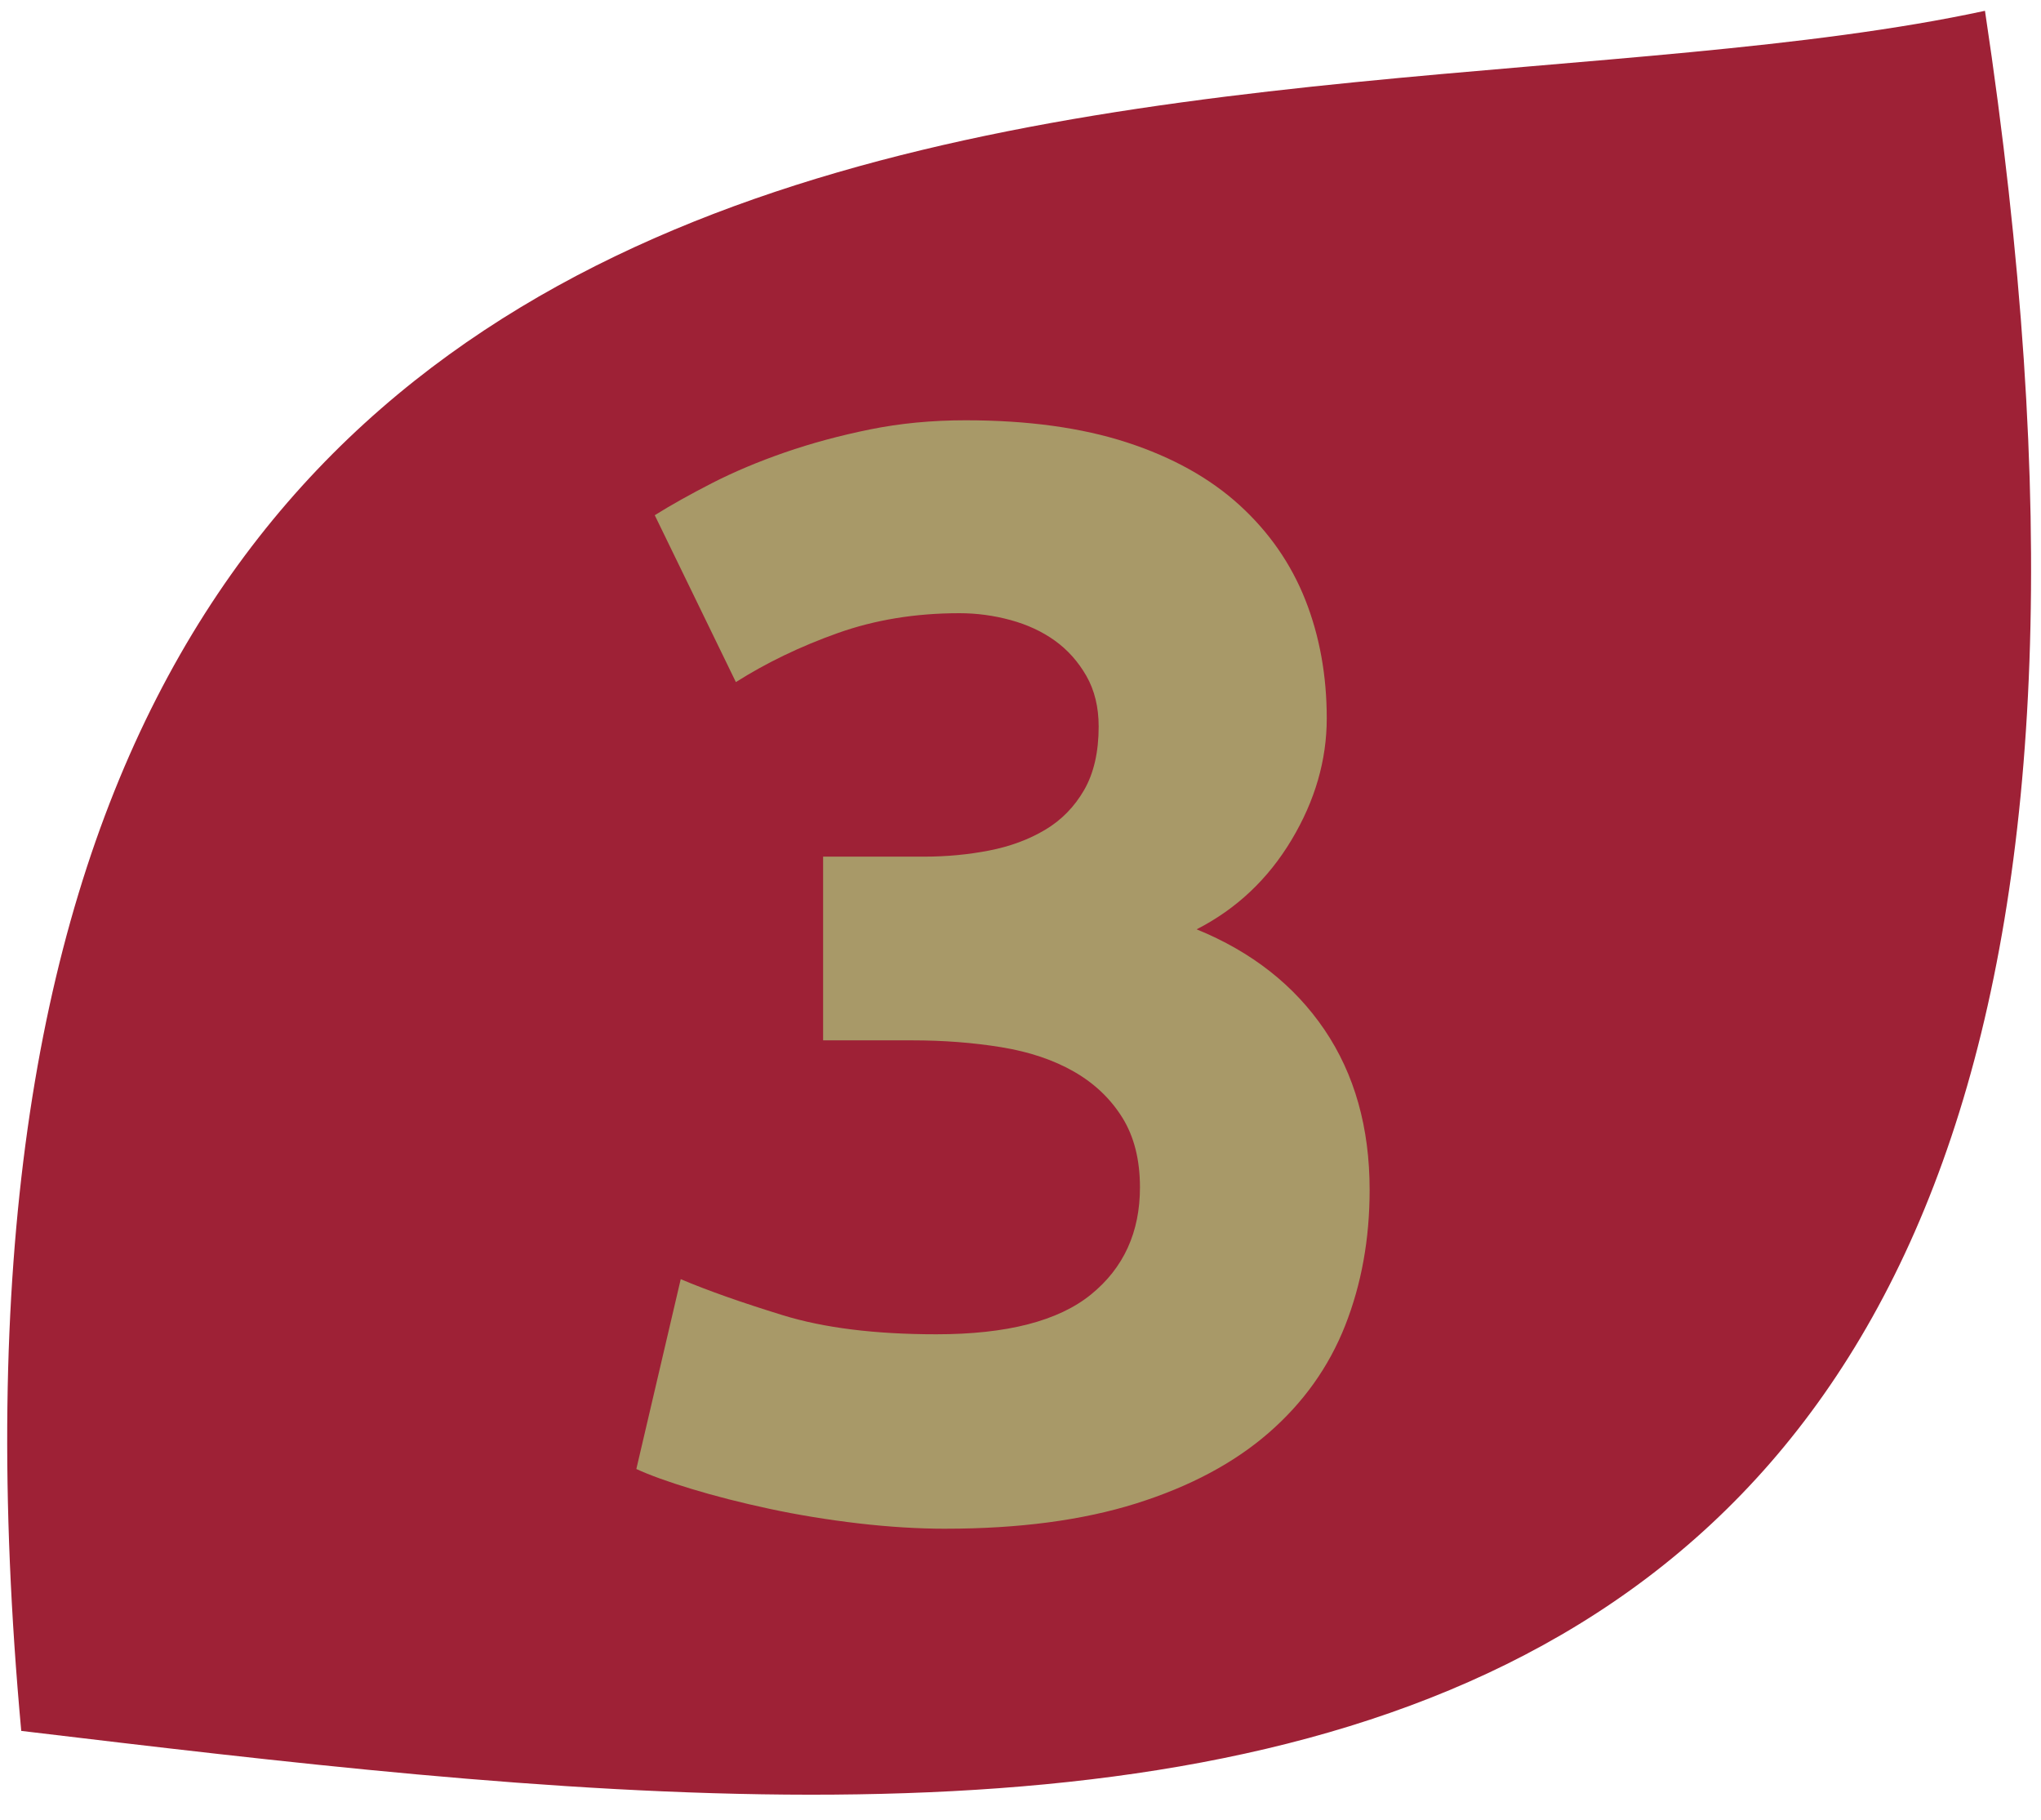
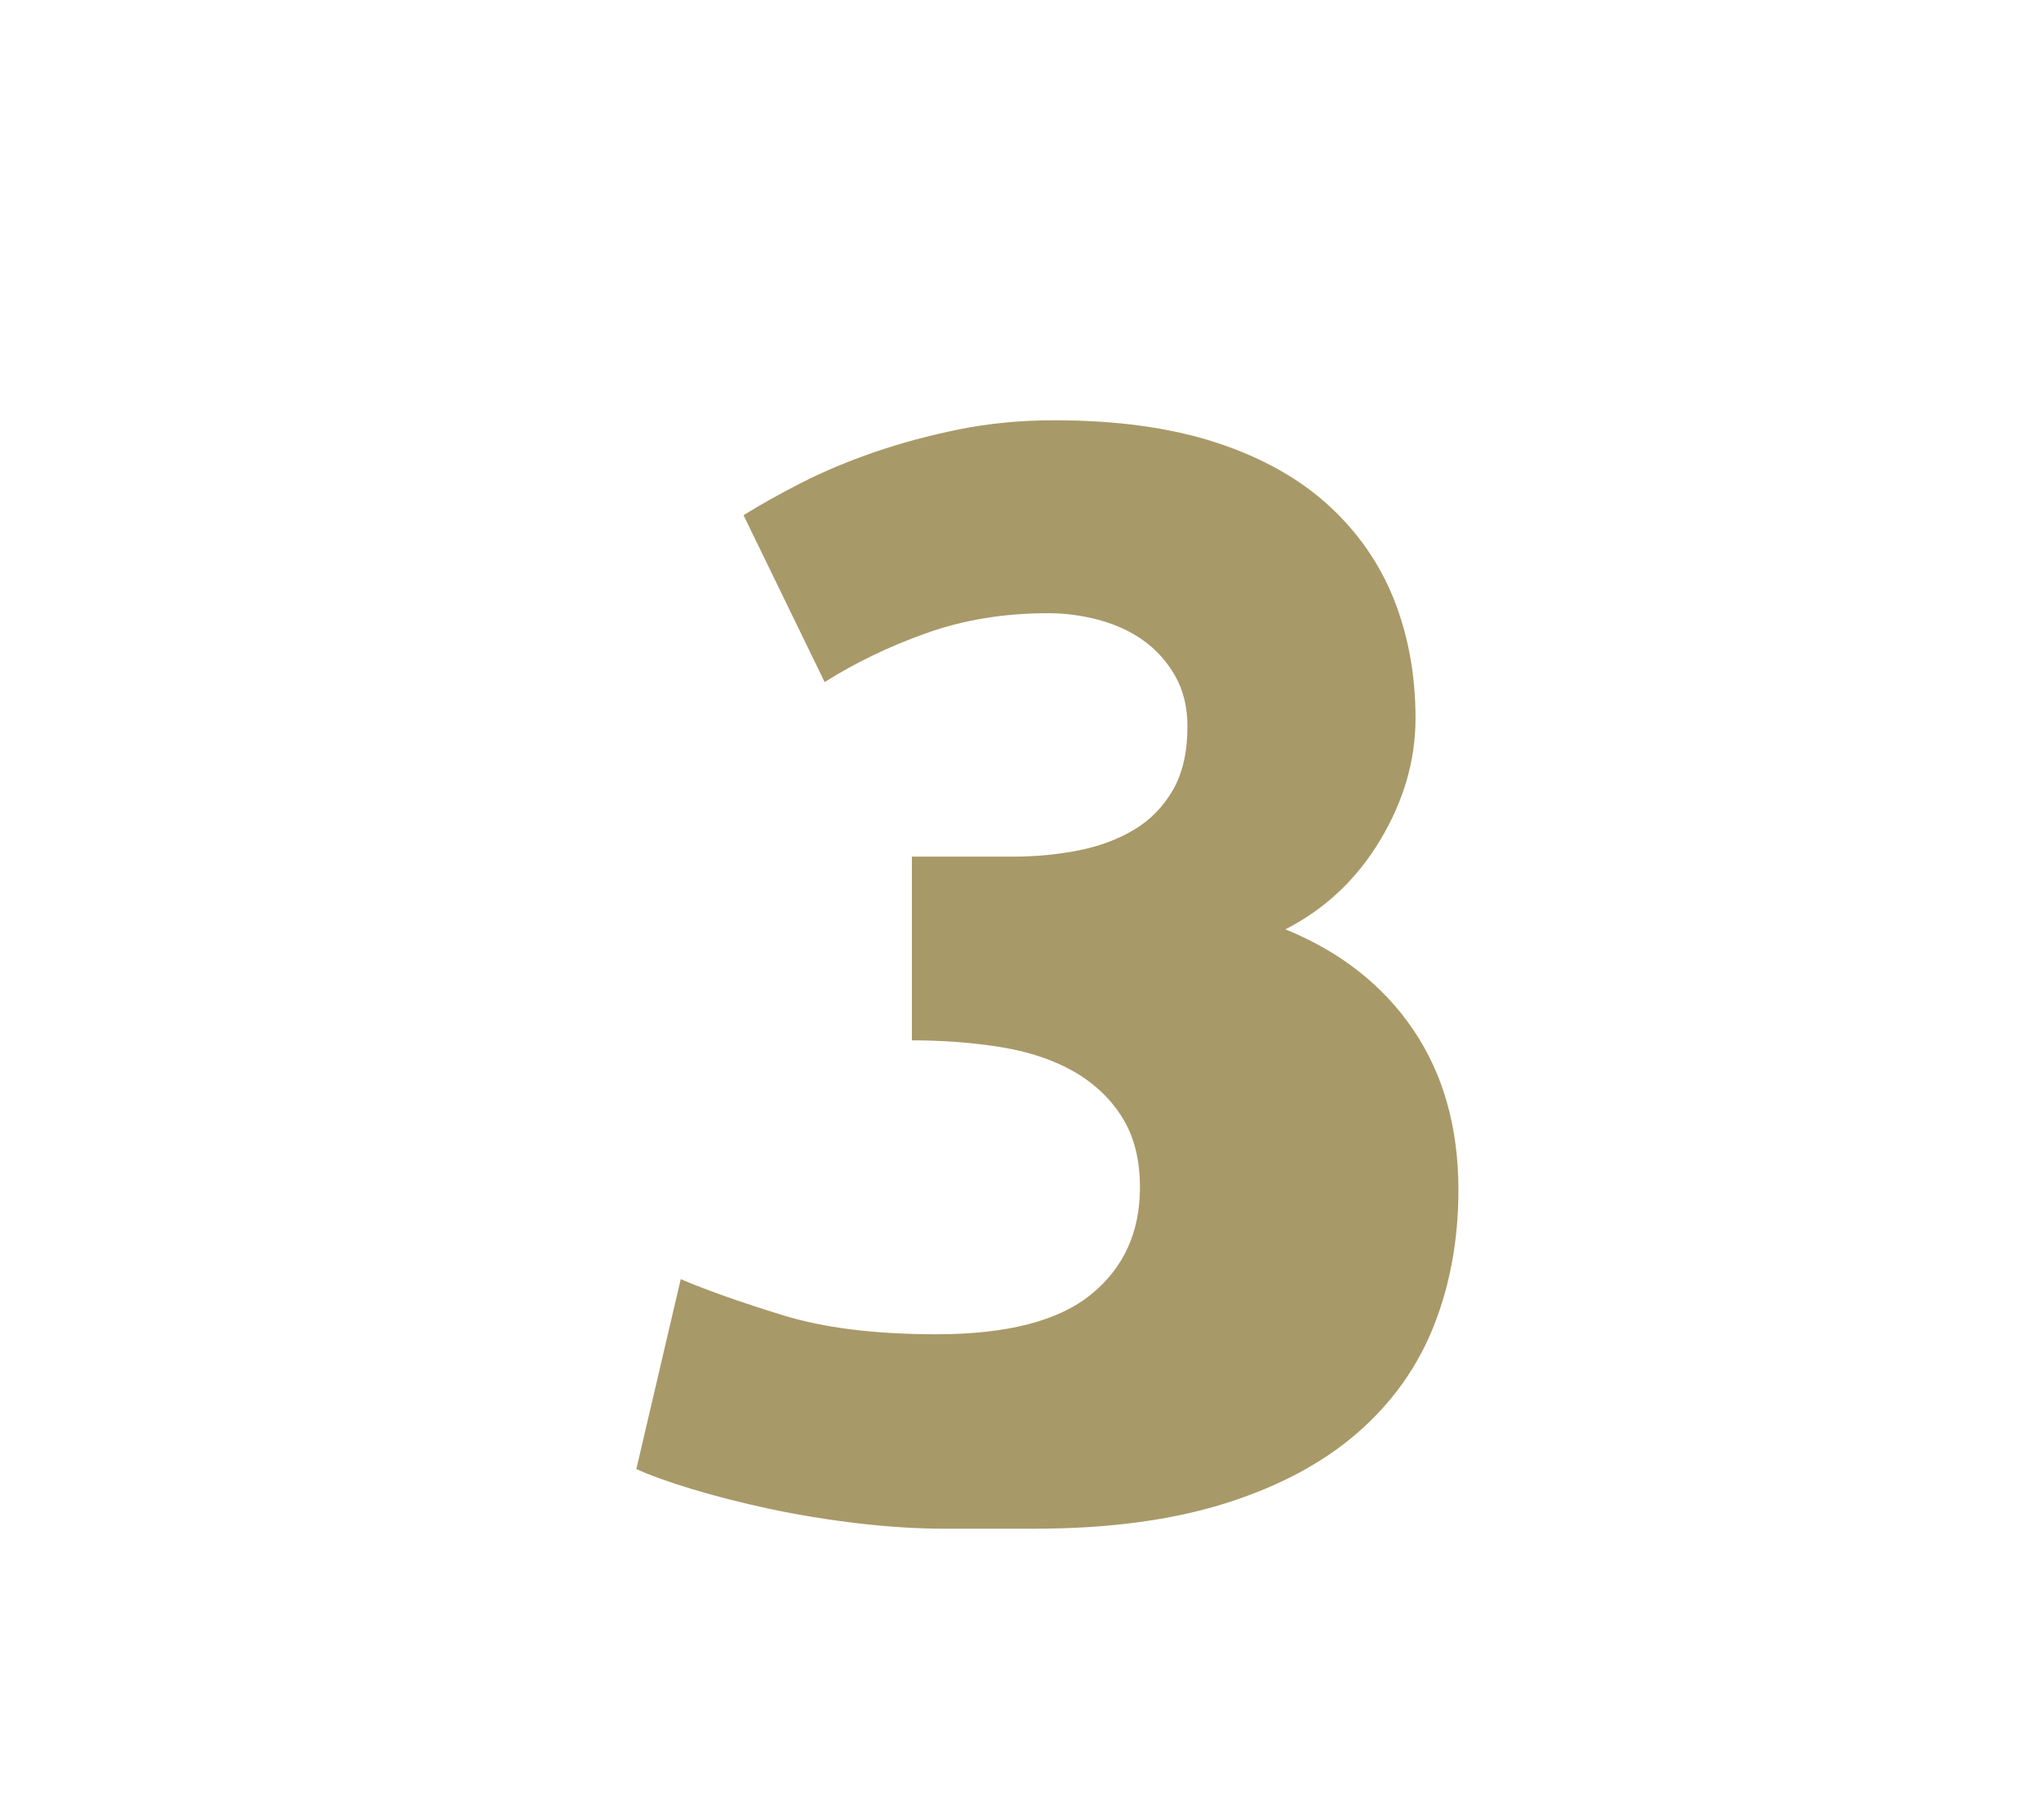
<svg xmlns="http://www.w3.org/2000/svg" id="Ebene_1" version="1.1" viewBox="0 0 100 89.147">
  <defs>
    <style>
      .st0 {
        fill: #a89968;
      }

      .st1 {
        isolation: isolate;
      }

      .st2 {
        fill: #9e2136;
      }
    </style>
  </defs>
-   <path class="st2" d="M97.255.529C111.946,98.072,52.117,90.899,1.041,84.795-7.318-6.416,62.57,8.009,97.255.529h0Z" />
  <g class="st1">
    <g class="st1">
-       <path class="st0" d="M46.328,74.891c-1.35,0-2.775-.088-4.275-.263-1.5-.176-2.951-.412-4.35-.712-1.4-.301-2.675-.625-3.825-.976-1.151-.349-2.051-.675-2.7-.975l2.175-9.3c1.3.551,2.962,1.138,4.987,1.762,2.025.626,4.538.938,7.538.938,3.45,0,5.974-.648,7.576-1.949,1.6-1.3,2.399-3.05,2.399-5.25,0-1.351-.288-2.487-.862-3.413-.576-.925-1.363-1.675-2.363-2.25-1-.574-2.188-.975-3.562-1.2-1.375-.225-2.838-.337-4.387-.337h-4.35v-9h4.95c1.1,0,2.162-.1,3.188-.3,1.024-.199,1.938-.537,2.738-1.013.799-.475,1.436-1.125,1.912-1.95.475-.825.713-1.862.713-3.112,0-.949-.201-1.774-.601-2.476-.401-.699-.913-1.274-1.538-1.725s-1.35-.787-2.174-1.013c-.825-.225-1.663-.337-2.513-.337-2.15,0-4.138.325-5.962.975-1.826.65-3.487,1.451-4.987,2.4l-3.975-8.176c.799-.499,1.737-1.023,2.812-1.575,1.075-.549,2.262-1.05,3.562-1.5,1.299-.45,2.687-.825,4.163-1.125,1.474-.3,3.037-.45,4.688-.45,3.049,0,5.688.362,7.912,1.086,2.225.725,4.062,1.748,5.513,3.07,1.45,1.323,2.524,2.871,3.226,4.644.699,1.771,1.049,3.706,1.049,5.803,0,2.047-.574,4.032-1.725,5.954s-2.699,3.382-4.65,4.381c2.701,1.102,4.787,2.743,6.264,4.919,1.474,2.178,2.212,4.793,2.212,7.848,0,2.403-.401,4.618-1.2,6.646-.801,2.027-2.051,3.78-3.75,5.257-1.7,1.477-3.862,2.629-6.487,3.455-2.625.824-5.737,1.238-9.337,1.238Z" />
+       <path class="st0" d="M46.328,74.891c-1.35,0-2.775-.088-4.275-.263-1.5-.176-2.951-.412-4.35-.712-1.4-.301-2.675-.625-3.825-.976-1.151-.349-2.051-.675-2.7-.975l2.175-9.3c1.3.551,2.962,1.138,4.987,1.762,2.025.626,4.538.938,7.538.938,3.45,0,5.974-.648,7.576-1.949,1.6-1.3,2.399-3.05,2.399-5.25,0-1.351-.288-2.487-.862-3.413-.576-.925-1.363-1.675-2.363-2.25-1-.574-2.188-.975-3.562-1.2-1.375-.225-2.838-.337-4.387-.337v-9h4.95c1.1,0,2.162-.1,3.188-.3,1.024-.199,1.938-.537,2.738-1.013.799-.475,1.436-1.125,1.912-1.95.475-.825.713-1.862.713-3.112,0-.949-.201-1.774-.601-2.476-.401-.699-.913-1.274-1.538-1.725s-1.35-.787-2.174-1.013c-.825-.225-1.663-.337-2.513-.337-2.15,0-4.138.325-5.962.975-1.826.65-3.487,1.451-4.987,2.4l-3.975-8.176c.799-.499,1.737-1.023,2.812-1.575,1.075-.549,2.262-1.05,3.562-1.5,1.299-.45,2.687-.825,4.163-1.125,1.474-.3,3.037-.45,4.688-.45,3.049,0,5.688.362,7.912,1.086,2.225.725,4.062,1.748,5.513,3.07,1.45,1.323,2.524,2.871,3.226,4.644.699,1.771,1.049,3.706,1.049,5.803,0,2.047-.574,4.032-1.725,5.954s-2.699,3.382-4.65,4.381c2.701,1.102,4.787,2.743,6.264,4.919,1.474,2.178,2.212,4.793,2.212,7.848,0,2.403-.401,4.618-1.2,6.646-.801,2.027-2.051,3.78-3.75,5.257-1.7,1.477-3.862,2.629-6.487,3.455-2.625.824-5.737,1.238-9.337,1.238Z" />
    </g>
  </g>
</svg>